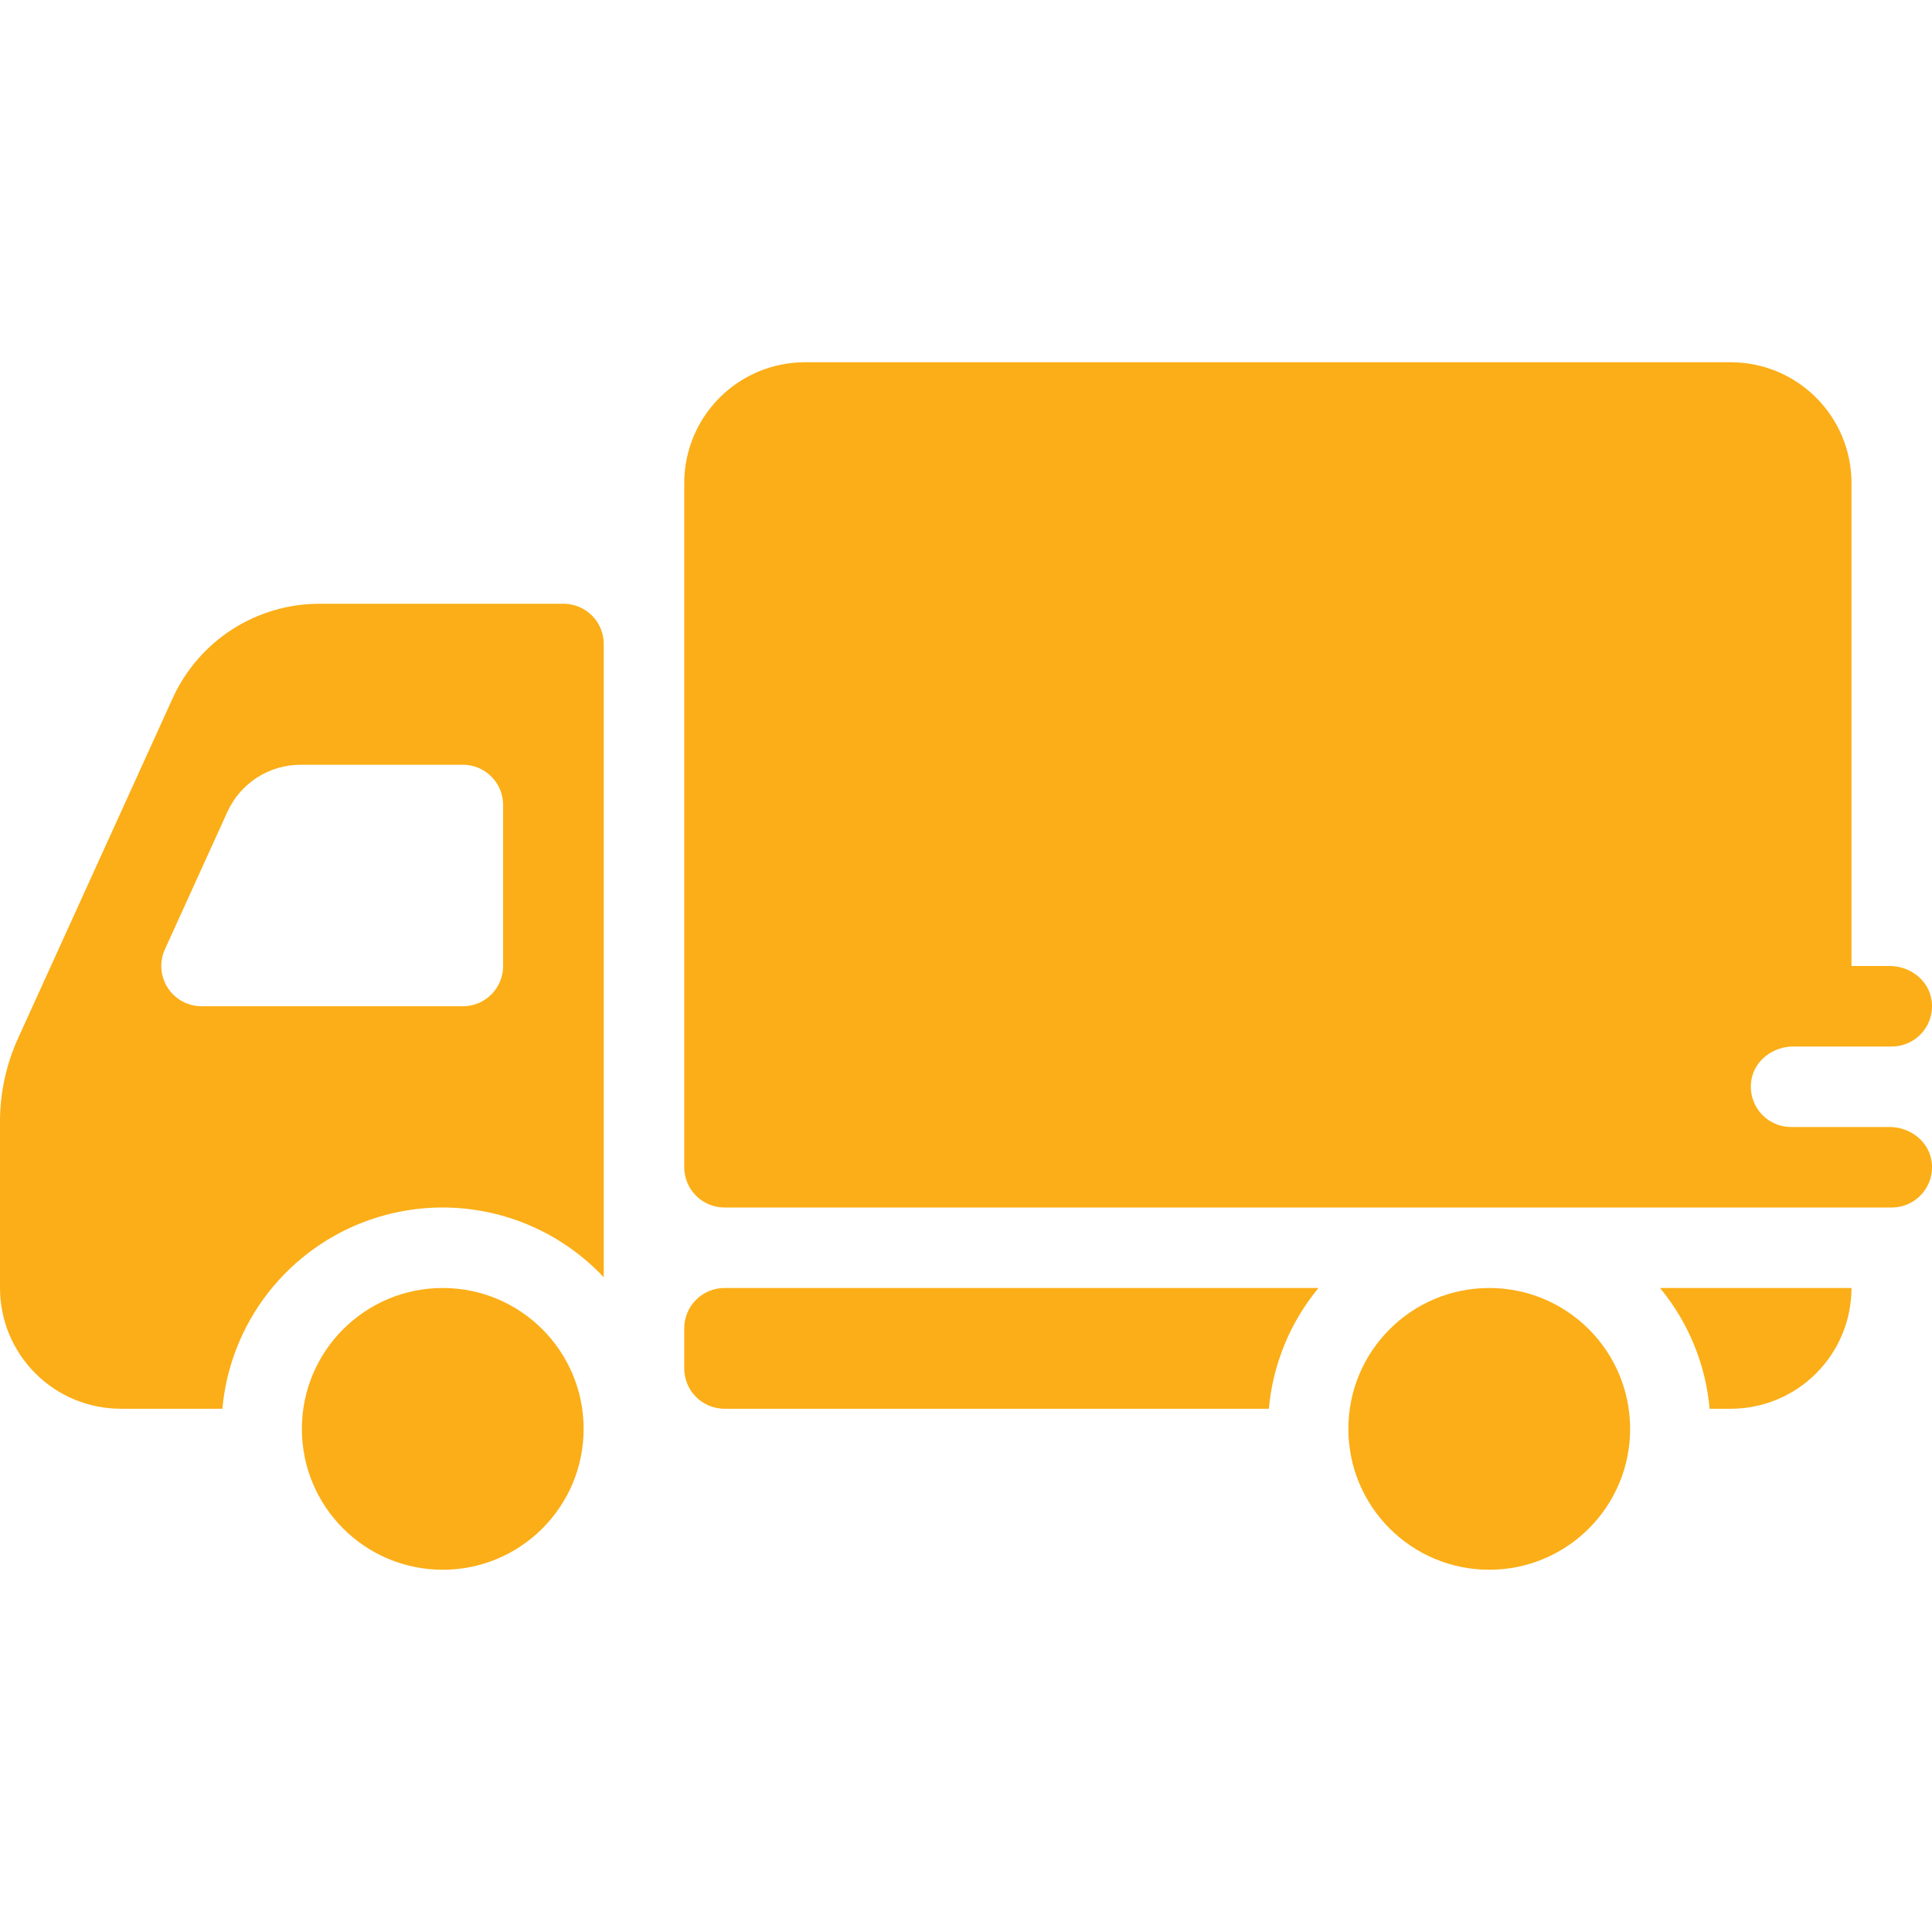
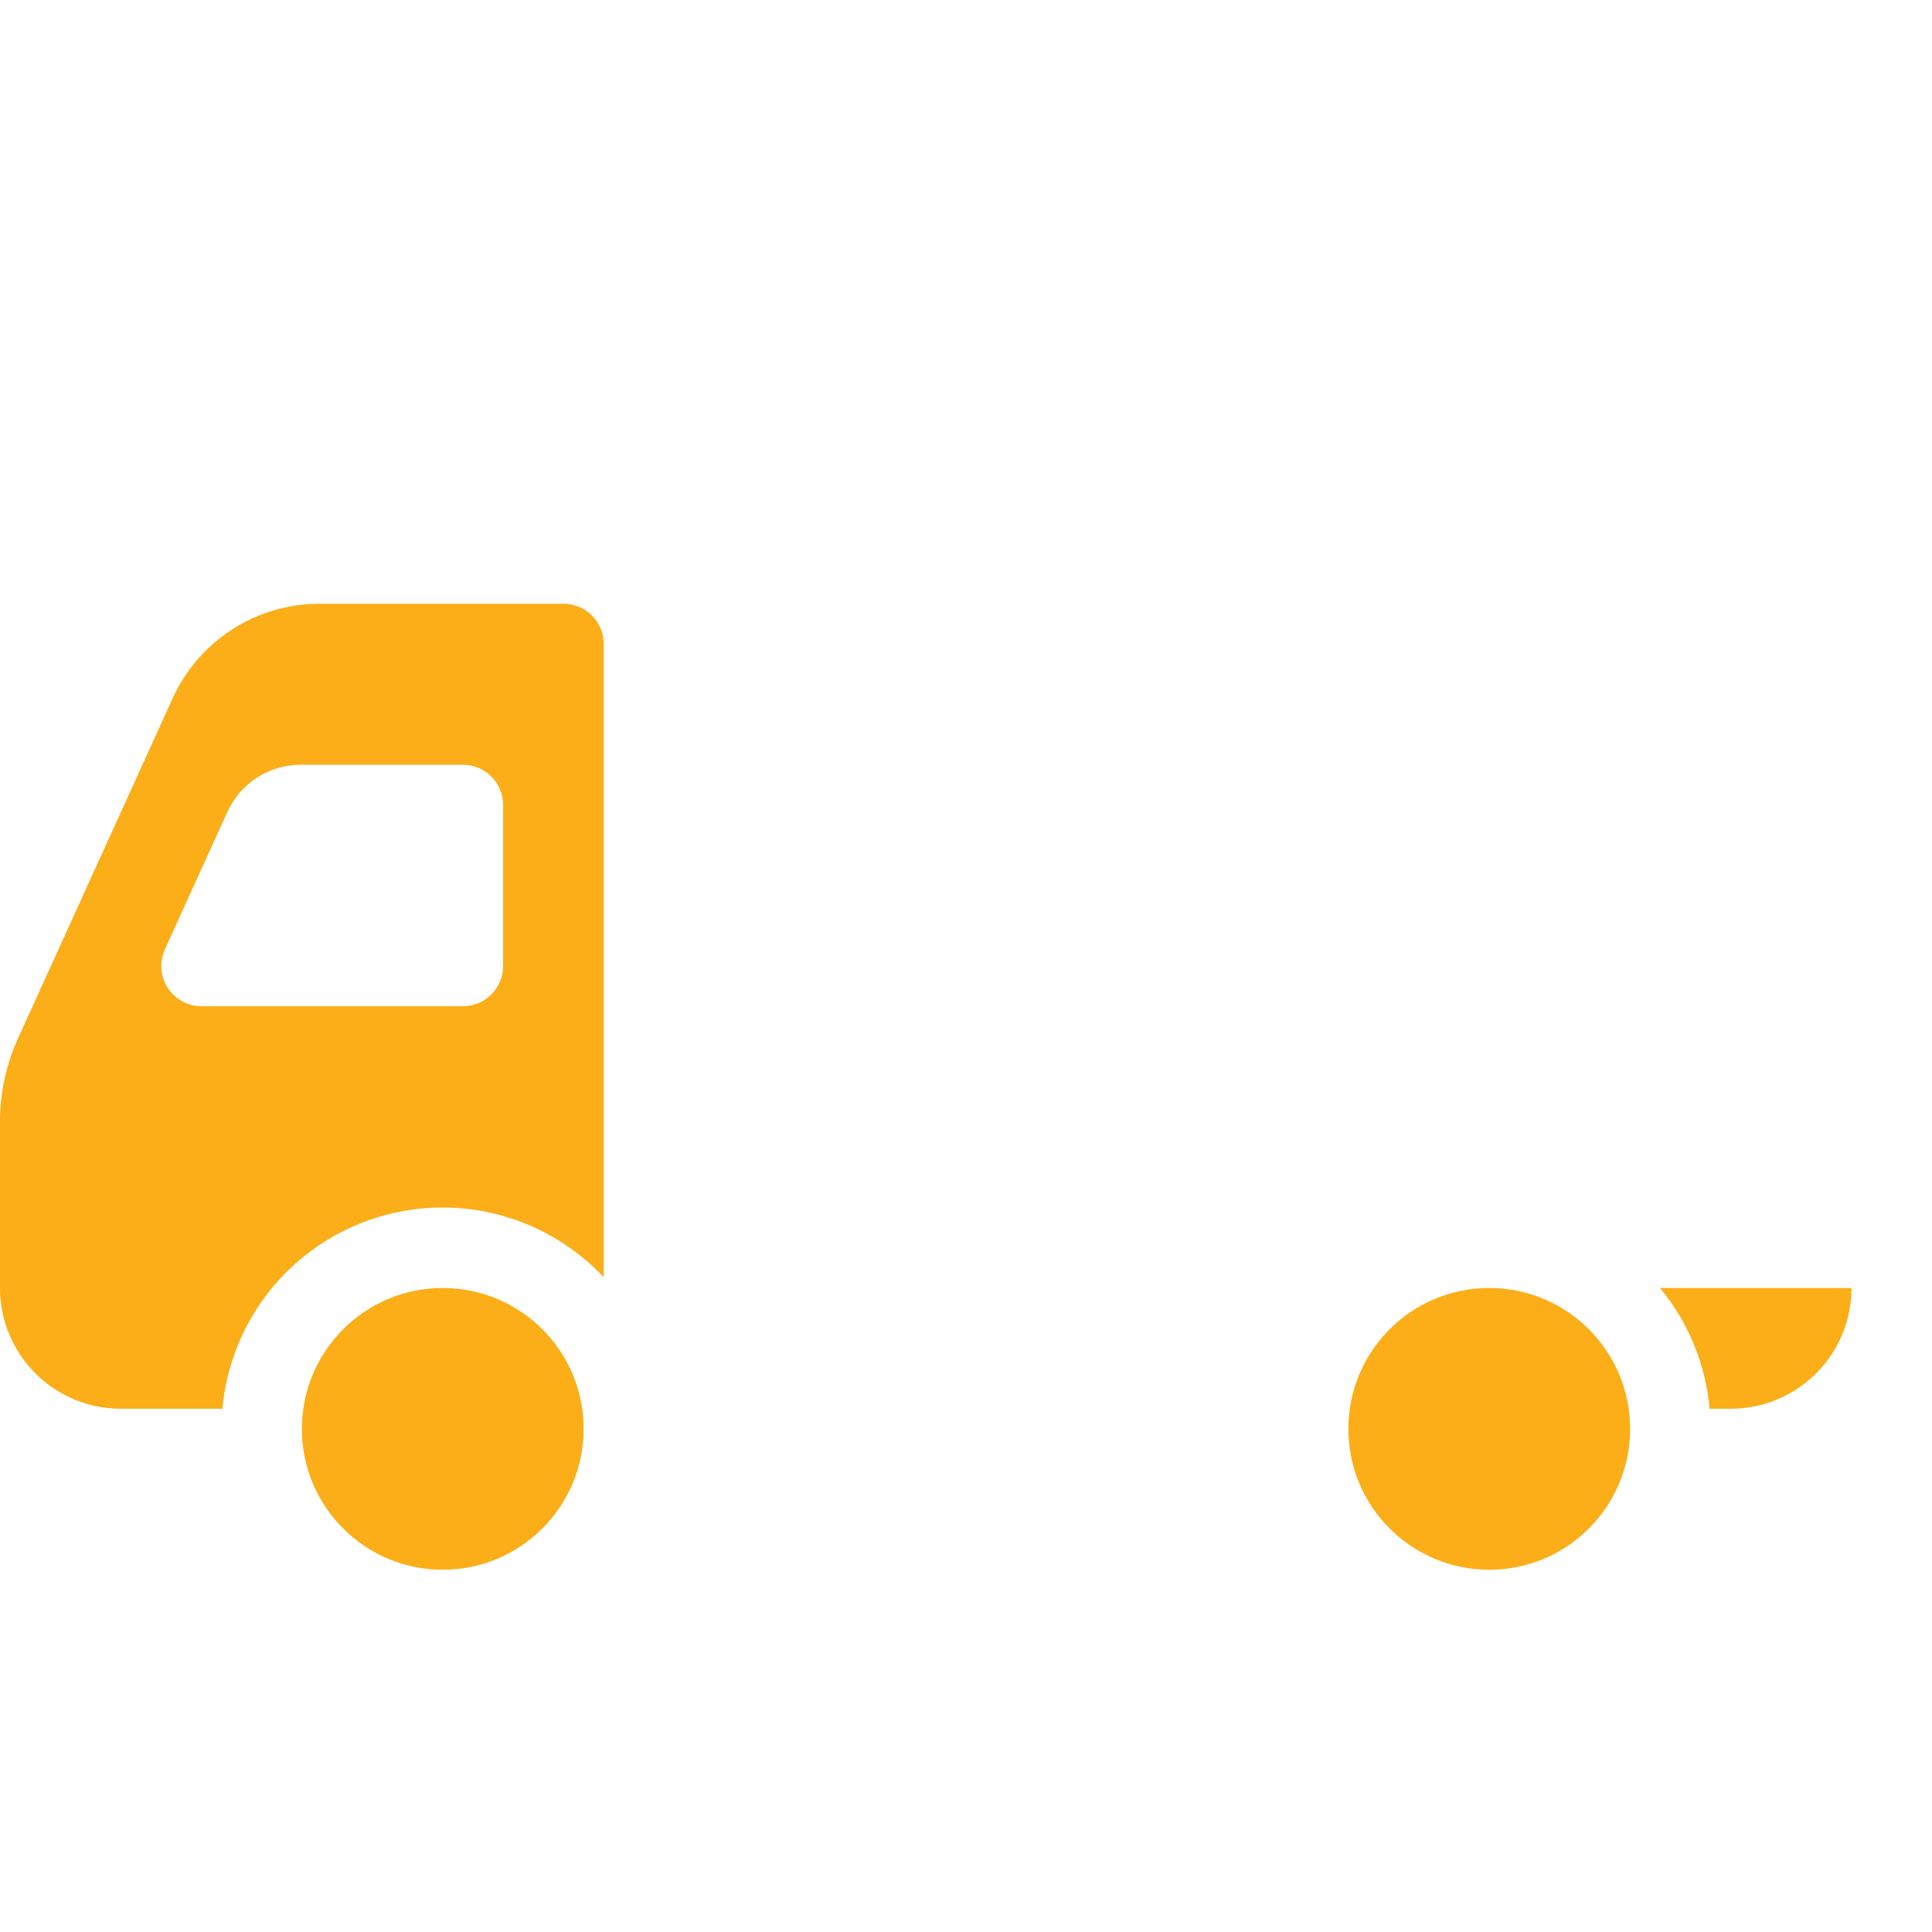
<svg xmlns="http://www.w3.org/2000/svg" width="48" height="48" viewBox="0 0 48 48" fill="none">
  <g clip-path="url(#clip0_2005_5132)">
    <path d="M41.243 32H46C46 32.796 45.684 33.559 45.121 34.121C44.559 34.684 43.796 35 43 35H42.475C42.377 33.898 41.947 32.852 41.243 32Z" fill="#FBAE17" />
-     <path d="M18 32H32.757C32.053 32.852 31.623 33.898 31.525 35H18C17.735 35 17.48 34.895 17.293 34.707C17.105 34.52 17 34.265 17 34V33C17 32.735 17.105 32.48 17.293 32.293C17.48 32.105 17.735 32 18 32Z" fill="#FBAE17" />
    <path d="M37 39C35.067 39 33.5 37.433 33.5 35.5C33.5 33.567 35.067 32 37 32C38.933 32 40.5 33.567 40.5 35.5C40.5 37.433 38.933 39 37 39Z" fill="#FBAE17" />
    <path d="M0.448 25.797L4.291 17.345C4.609 16.646 5.122 16.054 5.767 15.638C6.412 15.223 7.164 15.001 7.931 15H14C14.265 15 14.52 15.105 14.707 15.293C14.895 15.48 15 15.735 15 16V31.733C14.275 30.961 13.342 30.415 12.314 30.16C11.286 29.906 10.207 29.955 9.205 30.3C8.204 30.645 7.324 31.273 6.671 32.106C6.018 32.94 5.62 33.945 5.525 35H3C2.204 35 1.441 34.684 0.879 34.121C0.316 33.559 0 32.796 0 32V27.866C-1.6038e-05 27.153 0.153 26.447 0.448 25.797ZM5.008 25H11.5C11.765 25 12.02 24.895 12.207 24.707C12.395 24.52 12.5 24.265 12.5 24V20C12.5 19.735 12.395 19.48 12.207 19.293C12.02 19.105 11.765 19 11.5 19H7.47C7.086 19 6.71 19.11 6.387 19.318C6.064 19.526 5.808 19.822 5.649 20.172L4.097 23.586C4.028 23.738 3.998 23.906 4.01 24.073C4.022 24.24 4.076 24.401 4.167 24.541C4.257 24.682 4.382 24.798 4.529 24.878C4.676 24.958 4.84 25 5.008 25V25Z" fill="#FBAE17" />
    <path d="M11 39C9.067 39 7.5 37.433 7.5 35.5C7.5 33.567 9.067 32 11 32C12.933 32 14.5 33.567 14.5 35.5C14.5 37.433 12.933 39 11 39Z" fill="#FBAE17" />
-     <path d="M20 9H43C43.796 9 44.559 9.316 45.121 9.879C45.684 10.441 46 11.204 46 12V24H46.947C47.445 24 47.906 24.34 47.986 24.832C48.011 24.976 48.004 25.123 47.965 25.263C47.927 25.403 47.858 25.534 47.764 25.645C47.67 25.756 47.553 25.846 47.421 25.907C47.289 25.968 47.146 26 47 26H44.553C44.055 26 43.593 26.34 43.513 26.832C43.489 26.976 43.496 27.123 43.535 27.263C43.573 27.404 43.642 27.534 43.735 27.645C43.829 27.756 43.946 27.846 44.078 27.907C44.21 27.968 44.354 28 44.5 28H46.947C47.445 28 47.906 28.341 47.986 28.832C48.011 28.976 48.004 29.122 47.965 29.263C47.927 29.403 47.858 29.534 47.764 29.645C47.67 29.756 47.553 29.846 47.421 29.907C47.289 29.968 47.146 30 47 30H18C17.735 30 17.48 29.895 17.293 29.707C17.105 29.52 17 29.265 17 29V12C17 11.204 17.316 10.441 17.879 9.879C18.441 9.316 19.204 9 20 9Z" fill="#FBAE17" />
  </g>
  <defs>
    <clipPath id="clip0_2005_5132">
      <rect width="48" height="48" fill="white" transform="matrix(-1 0 0 1 48 0)" />
    </clipPath>
  </defs>
</svg>